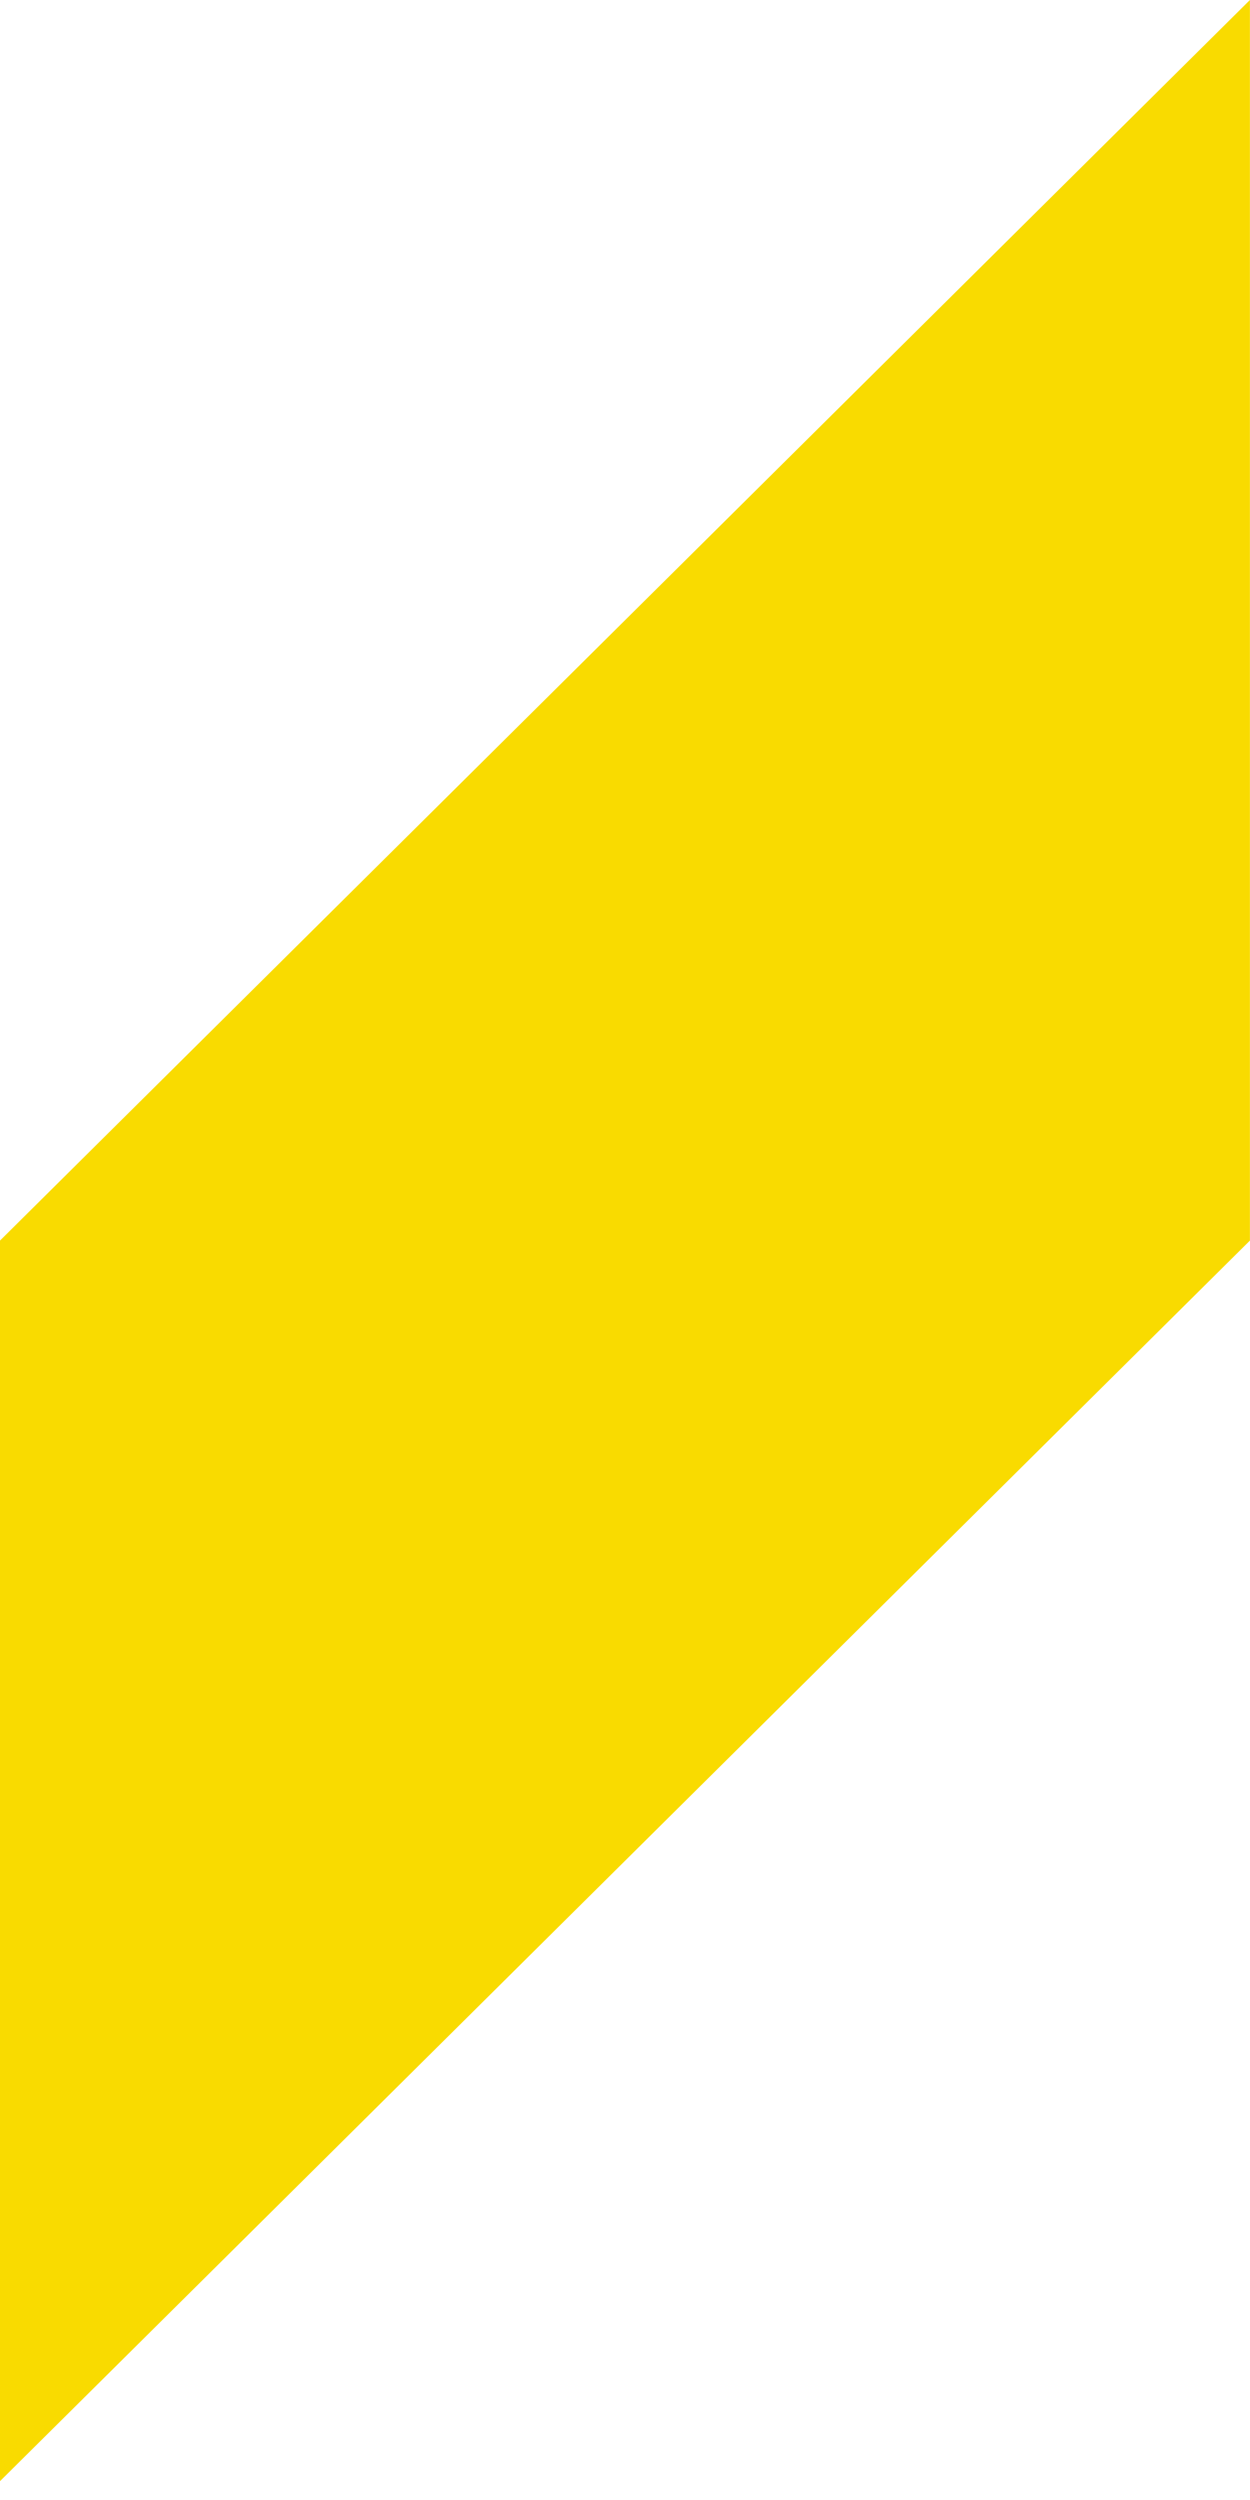
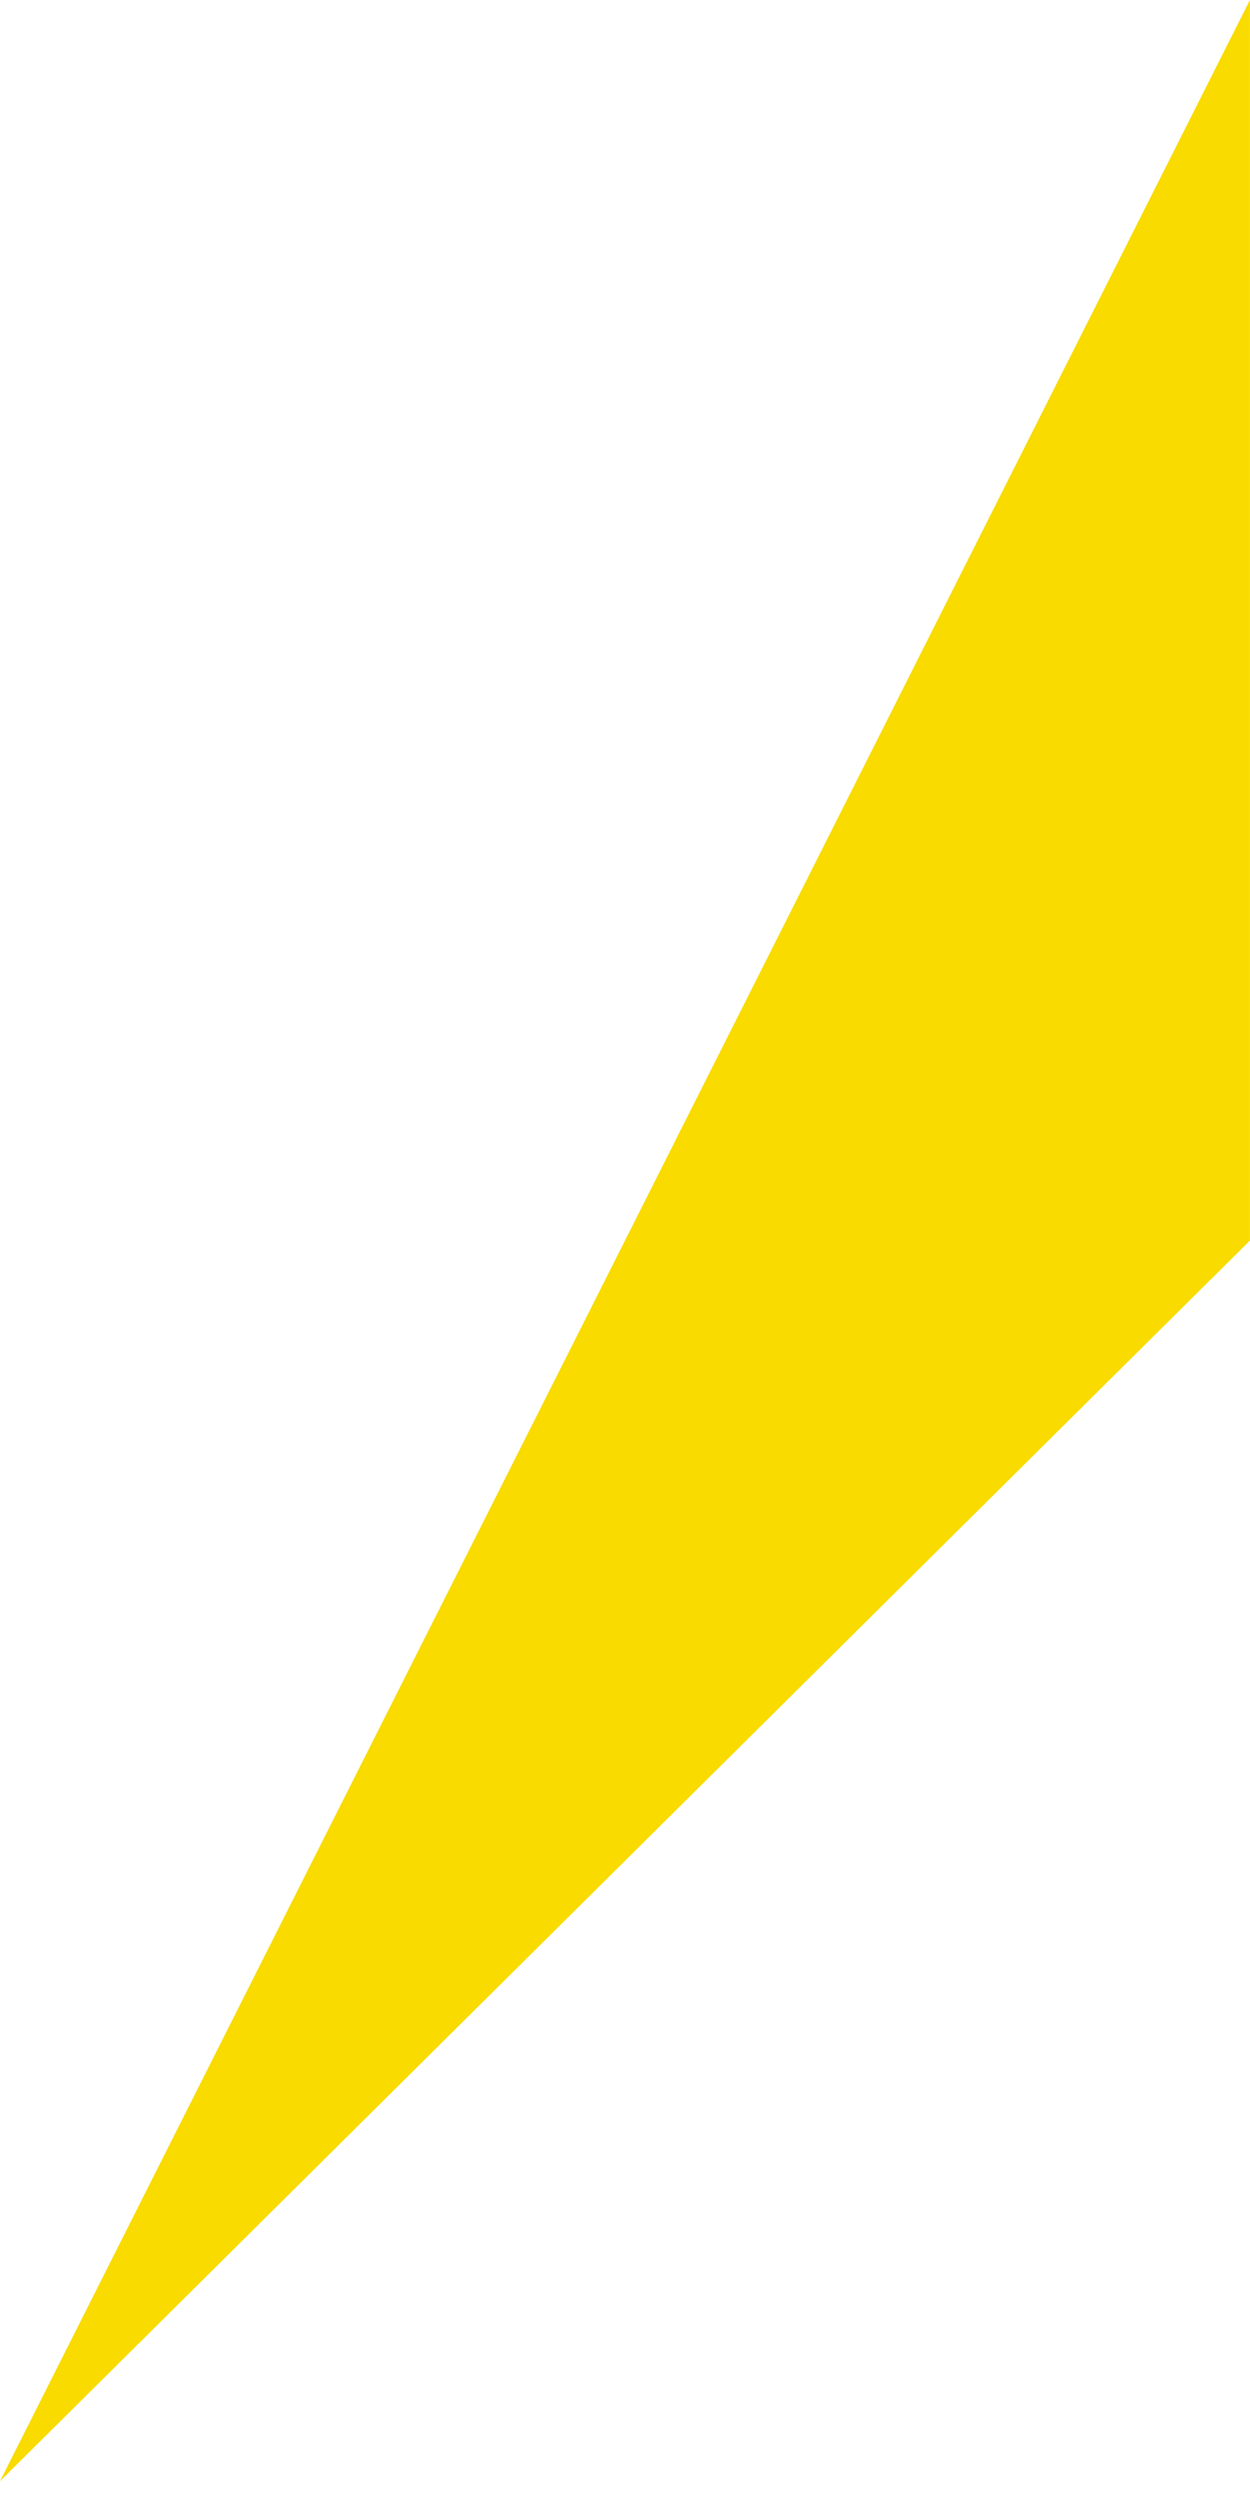
<svg xmlns="http://www.w3.org/2000/svg" width="15" height="30" viewBox="0 0 15 30" fill="none">
-   <path d="M14.999 14.887L0 29.774L0 14.887L14.999 0V14.887Z" fill="#F9DB00" />
+   <path d="M14.999 14.887L0 29.774L14.999 0V14.887Z" fill="#F9DB00" />
</svg>